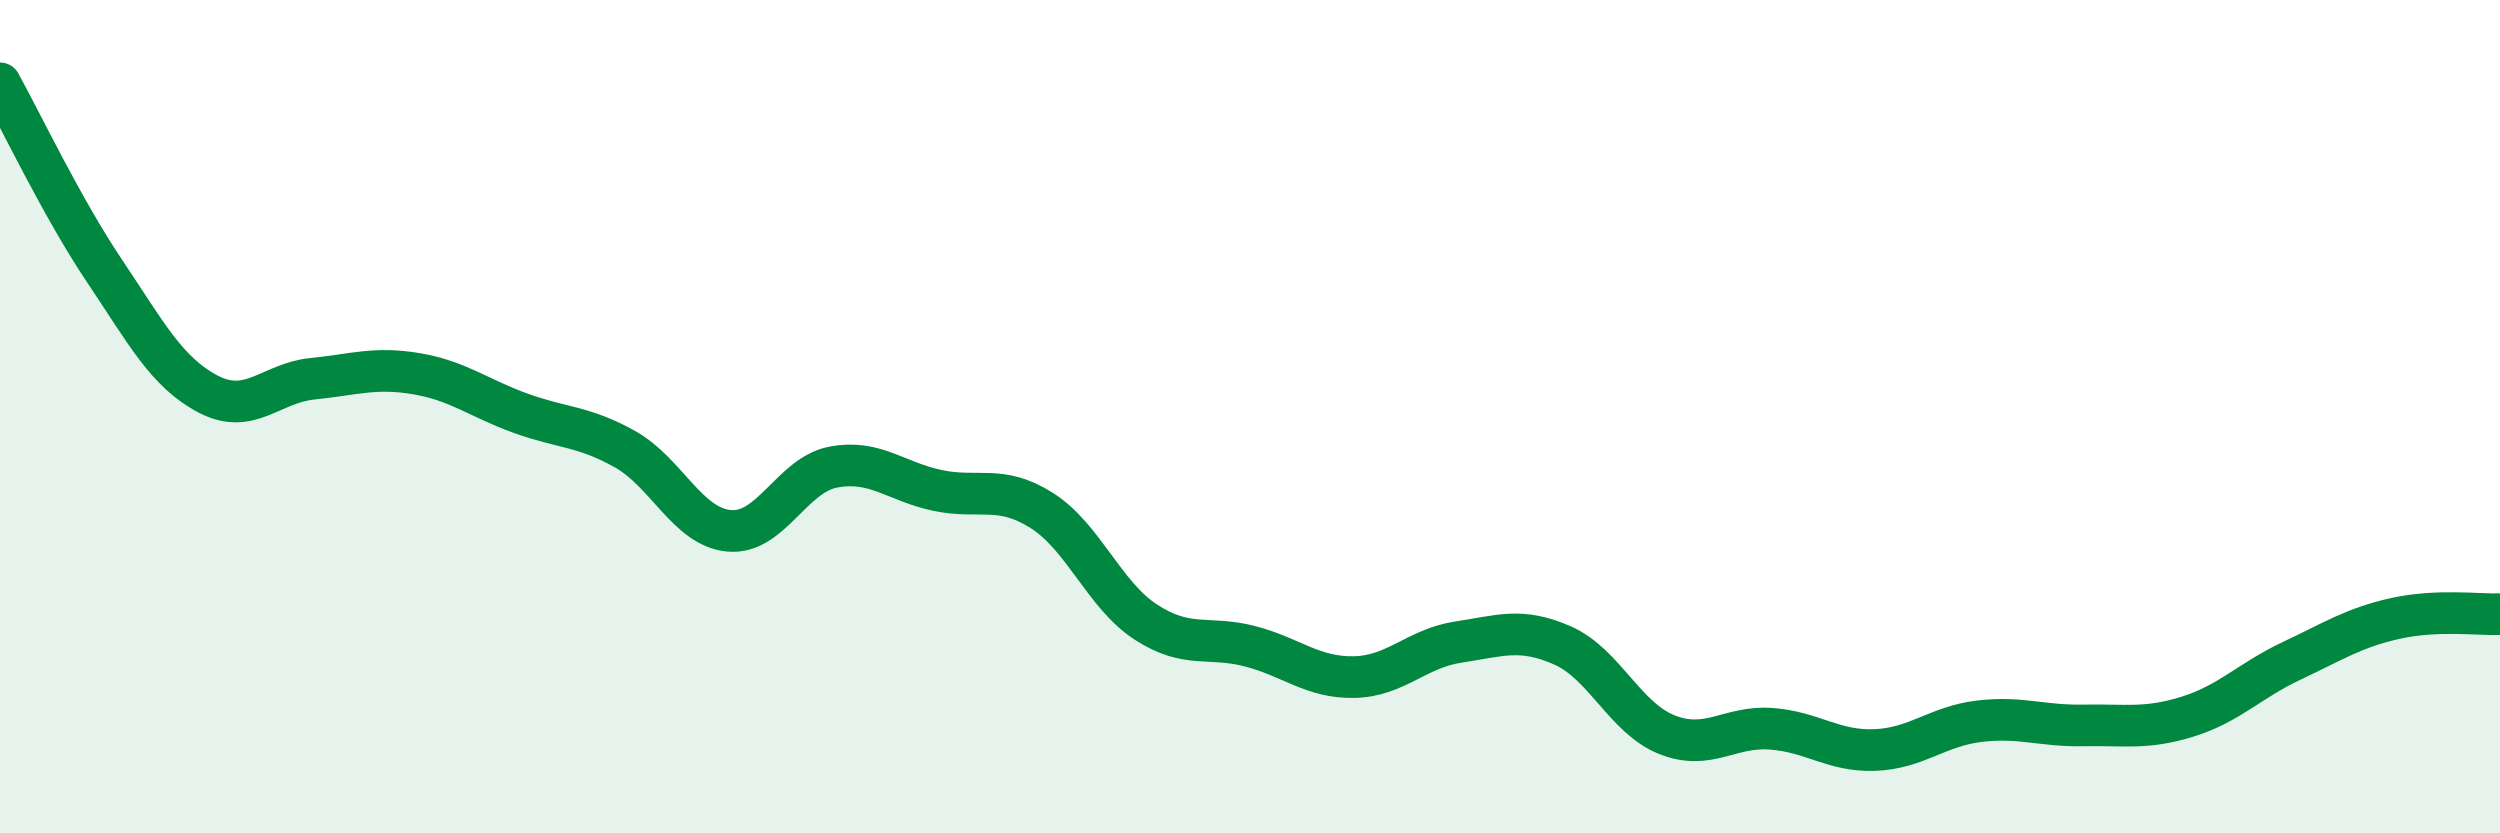
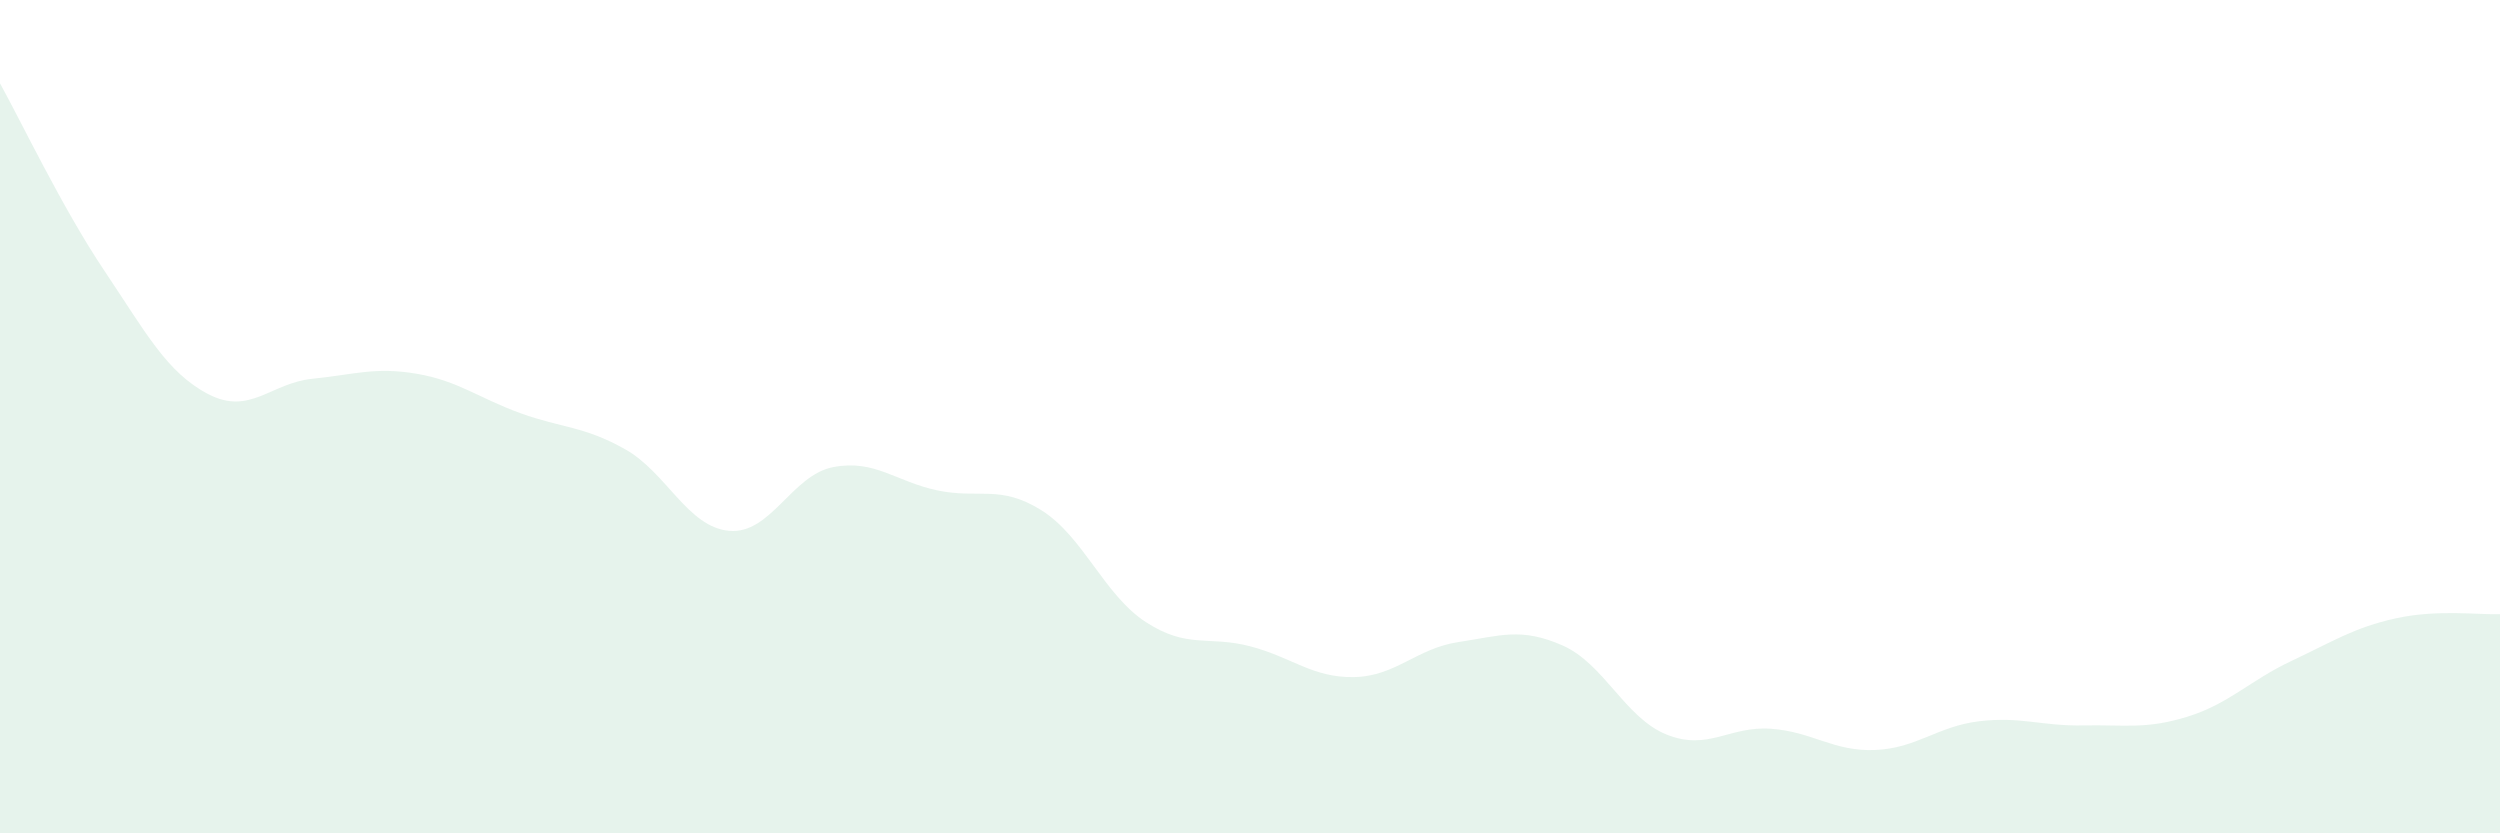
<svg xmlns="http://www.w3.org/2000/svg" width="60" height="20" viewBox="0 0 60 20">
  <path d="M 0,2 C 0.5,2.9 1.5,5 2.5,6.49 C 3.5,7.98 4,8.94 5,9.46 C 6,9.98 6.5,9.19 7.5,9.09 C 8.5,8.99 9,8.8 10,8.97 C 11,9.14 11.5,9.56 12.5,9.92 C 13.5,10.28 14,10.22 15,10.78 C 16,11.34 16.5,12.65 17.5,12.74 C 18.5,12.83 19,11.4 20,11.21 C 21,11.02 21.5,11.56 22.5,11.77 C 23.5,11.98 24,11.62 25,12.25 C 26,12.88 26.5,14.28 27.5,14.93 C 28.5,15.58 29,15.25 30,15.51 C 31,15.77 31.5,16.27 32.5,16.25 C 33.5,16.23 34,15.56 35,15.41 C 36,15.26 36.5,15.05 37.5,15.49 C 38.5,15.93 39,17.23 40,17.63 C 41,18.03 41.5,17.42 42.5,17.49 C 43.5,17.56 44,18.04 45,18 C 46,17.96 46.5,17.43 47.5,17.31 C 48.5,17.19 49,17.43 50,17.41 C 51,17.39 51.5,17.51 52.5,17.2 C 53.5,16.89 54,16.33 55,15.86 C 56,15.39 56.5,15.06 57.5,14.84 C 58.5,14.62 59.5,14.76 60,14.74L60 20L0 20Z" fill="#008740" opacity="0.1" stroke-linecap="round" stroke-linejoin="round" />
-   <path d="M 0,2 C 0.5,2.9 1.5,5 2.5,6.49 C 3.5,7.98 4,8.94 5,9.46 C 6,9.98 6.5,9.19 7.5,9.09 C 8.5,8.99 9,8.8 10,8.97 C 11,9.14 11.5,9.56 12.5,9.92 C 13.5,10.28 14,10.22 15,10.78 C 16,11.34 16.5,12.65 17.5,12.74 C 18.5,12.83 19,11.4 20,11.21 C 21,11.02 21.5,11.56 22.5,11.77 C 23.5,11.98 24,11.62 25,12.25 C 26,12.88 26.5,14.28 27.5,14.93 C 28.5,15.58 29,15.25 30,15.51 C 31,15.77 31.5,16.27 32.5,16.25 C 33.5,16.23 34,15.56 35,15.41 C 36,15.26 36.5,15.05 37.5,15.49 C 38.5,15.93 39,17.23 40,17.63 C 41,18.03 41.5,17.42 42.5,17.49 C 43.5,17.56 44,18.04 45,18 C 46,17.96 46.5,17.43 47.5,17.31 C 48.5,17.19 49,17.43 50,17.41 C 51,17.39 51.5,17.51 52.5,17.2 C 53.5,16.89 54,16.33 55,15.86 C 56,15.39 56.5,15.06 57.5,14.84 C 58.5,14.62 59.5,14.76 60,14.74" stroke="#008740" stroke-width="1" fill="none" stroke-linecap="round" stroke-linejoin="round" />
</svg>